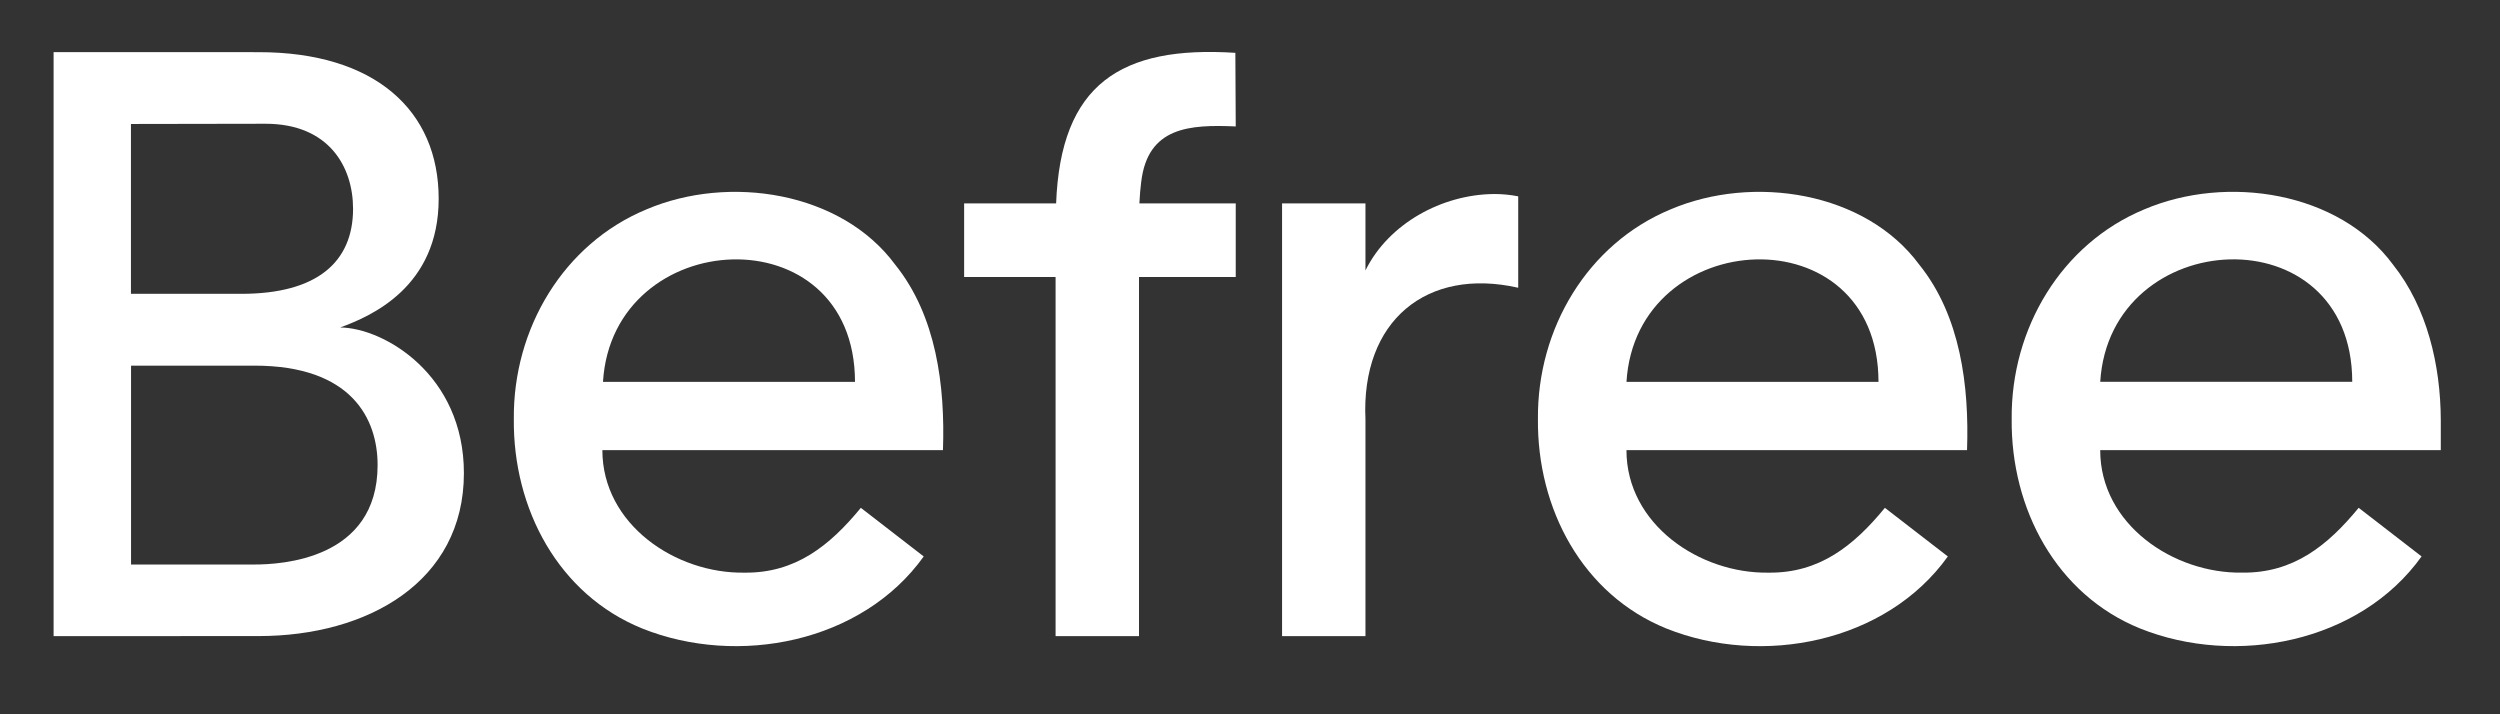
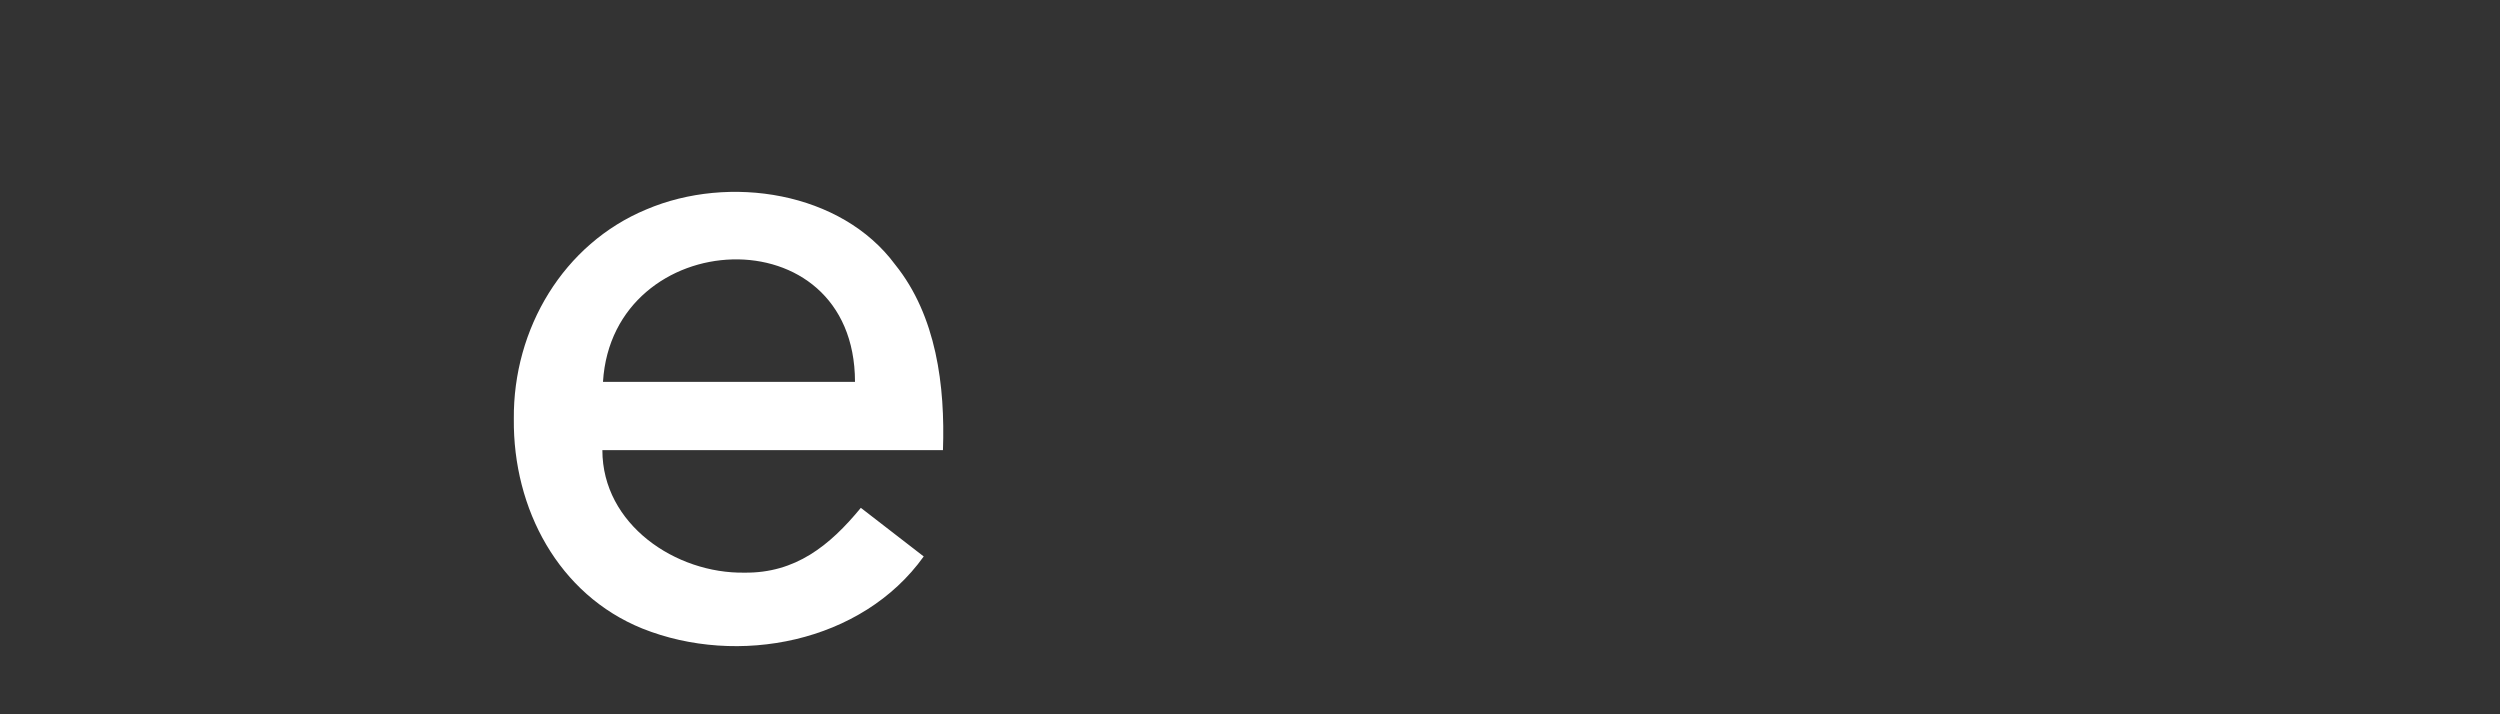
<svg xmlns="http://www.w3.org/2000/svg" width="98" height="28" viewBox="0 0 98 28" fill="none">
  <rect x="0" y="0" width="98" height="28" fill="#333333" stroke="none" />
  <path d="M35.091 10.374C32.979 7.513 28.58 6.827 25.336 8.21C22.089 9.559 20.11 12.881 20.142 16.424C20.106 19.946 21.893 23.307 25.178 24.638C28.92 26.136 33.786 25.201 36.21 21.813L33.745 19.907C32.523 21.394 31.179 22.47 29.185 22.448C26.494 22.493 23.613 20.563 23.613 17.645H36.964C37.052 15.129 36.708 12.382 35.091 10.374H35.091ZM23.637 14.968C24.015 8.819 33.508 8.32 33.516 14.968H23.637Z" fill="white" />
-   <path d="M44.737 7.12C44.995 4.973 46.635 4.877 48.441 4.957L48.426 2.071C43.928 1.781 41.578 3.303 41.4 7.972H37.794V10.859H41.379V24.937H44.649V10.858H48.441V7.972H44.664C44.679 7.665 44.703 7.381 44.736 7.12H44.737Z" fill="white" />
-   <path d="M75.235 10.374C73.123 7.513 68.725 6.827 65.481 8.21C62.233 9.559 60.255 12.881 60.287 16.424C60.251 19.946 62.038 23.307 65.323 24.638C69.064 26.137 73.93 25.201 76.355 21.813L73.888 19.907C72.668 21.394 71.323 22.47 69.329 22.448C66.638 22.493 63.757 20.563 63.757 17.645H77.108C77.196 15.129 76.852 12.382 75.235 10.374ZM63.758 14.968C64.135 8.819 73.629 8.32 73.637 14.968H63.758Z" fill="white" />
-   <path d="M95.679 16.459C95.67 14.32 95.147 12.059 93.806 10.373C91.695 7.512 87.296 6.826 84.052 8.209C80.805 9.558 78.826 12.88 78.858 16.423C78.822 19.945 80.609 23.306 83.894 24.637C87.635 26.136 92.502 25.2 94.926 21.812L92.46 19.906C91.239 21.393 89.894 22.469 87.9 22.447C85.209 22.492 82.328 20.562 82.328 17.644H95.679V16.459ZM82.329 14.967C82.708 8.818 92.201 8.319 92.208 14.967H82.329Z" fill="white" />
-   <path d="M58.552 7.606C56.536 7.625 54.438 8.753 53.526 10.601V7.972H50.257V24.937H53.526V16.449C53.344 12.56 55.943 10.469 59.514 11.28V7.697C59.21 7.636 58.893 7.605 58.553 7.605L58.552 7.606Z" fill="white" />
-   <path d="M13.333 12.838C14.547 12.394 17.196 11.252 17.196 7.79C17.196 4.328 14.695 2.044 10.143 2.045L2.101 2.043V24.937C2.101 24.937 9.503 24.934 10.143 24.934C14.397 24.934 18.185 22.817 18.185 18.546C18.185 14.675 15.036 12.849 13.333 12.837V12.838ZM5.133 4.86C5.133 4.86 10.03 4.851 10.406 4.851C12.89 4.851 13.84 6.534 13.84 8.185C13.84 10.263 12.439 11.518 9.465 11.518H5.133V4.86H5.133ZM9.971 22.129H5.137V14.333H9.97C13.795 14.333 14.802 16.426 14.802 18.231C14.802 21.942 11.01 22.129 9.971 22.129H9.971Z" fill="white" />
</svg>